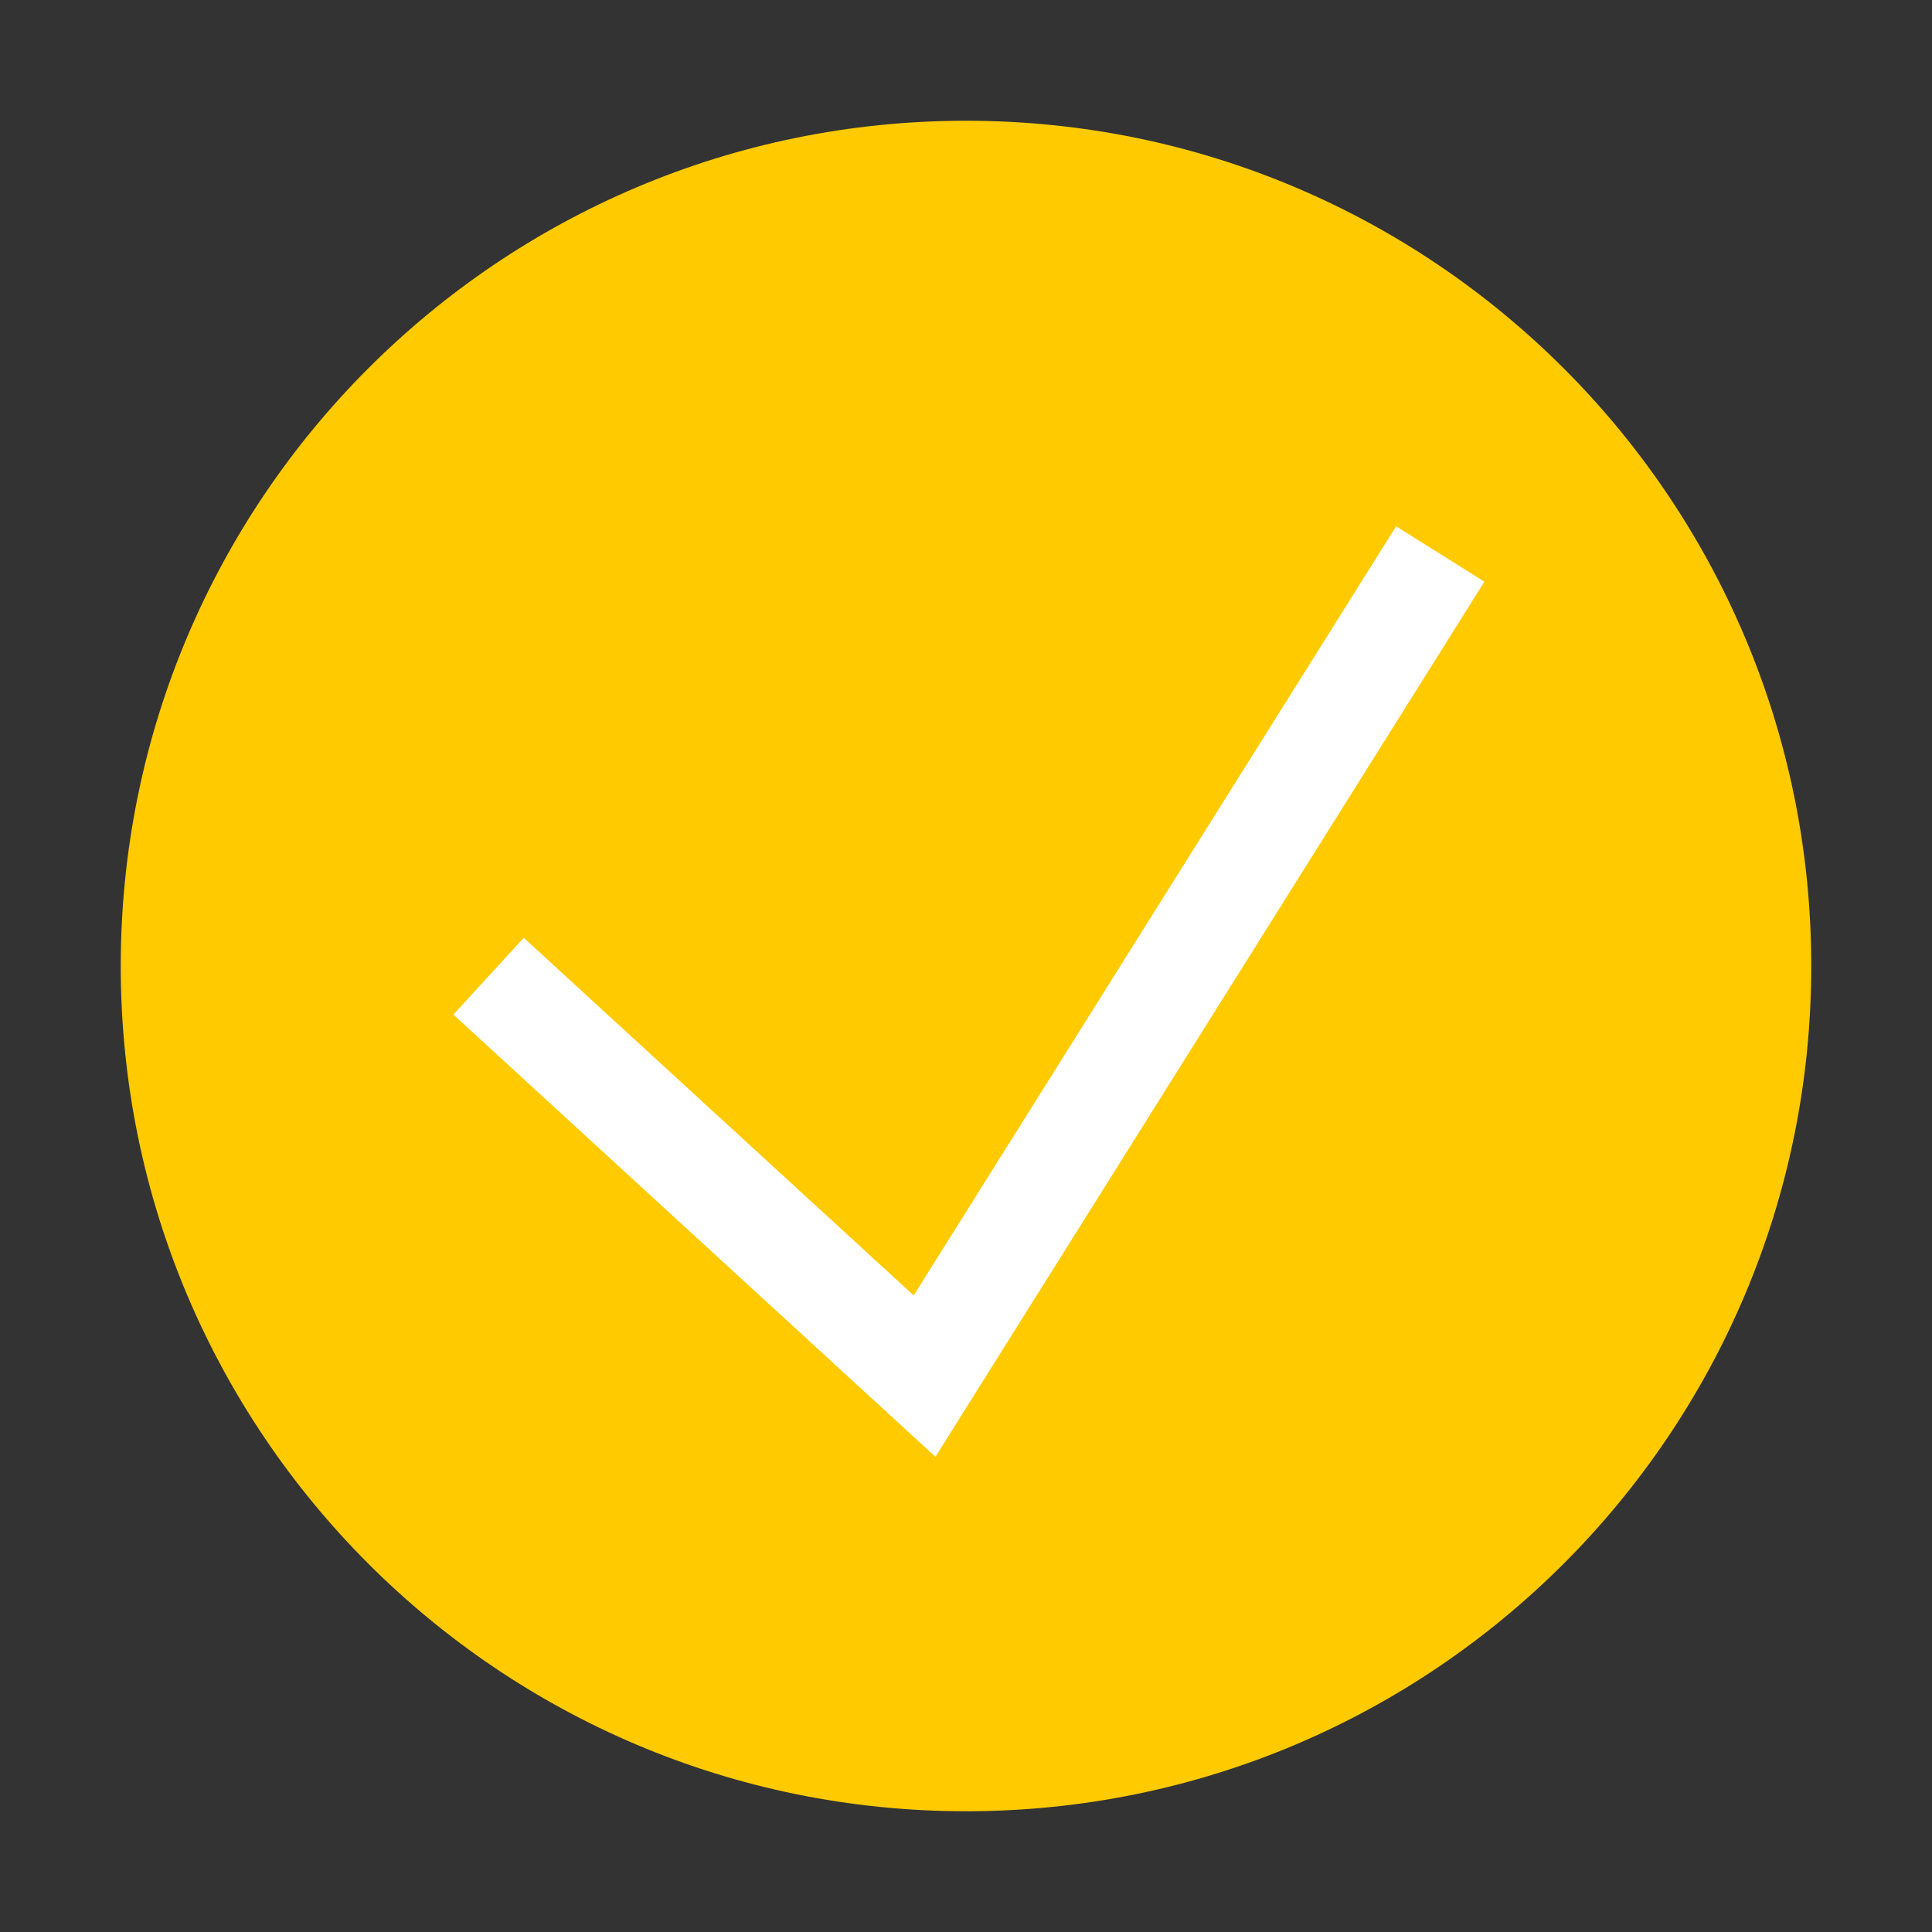
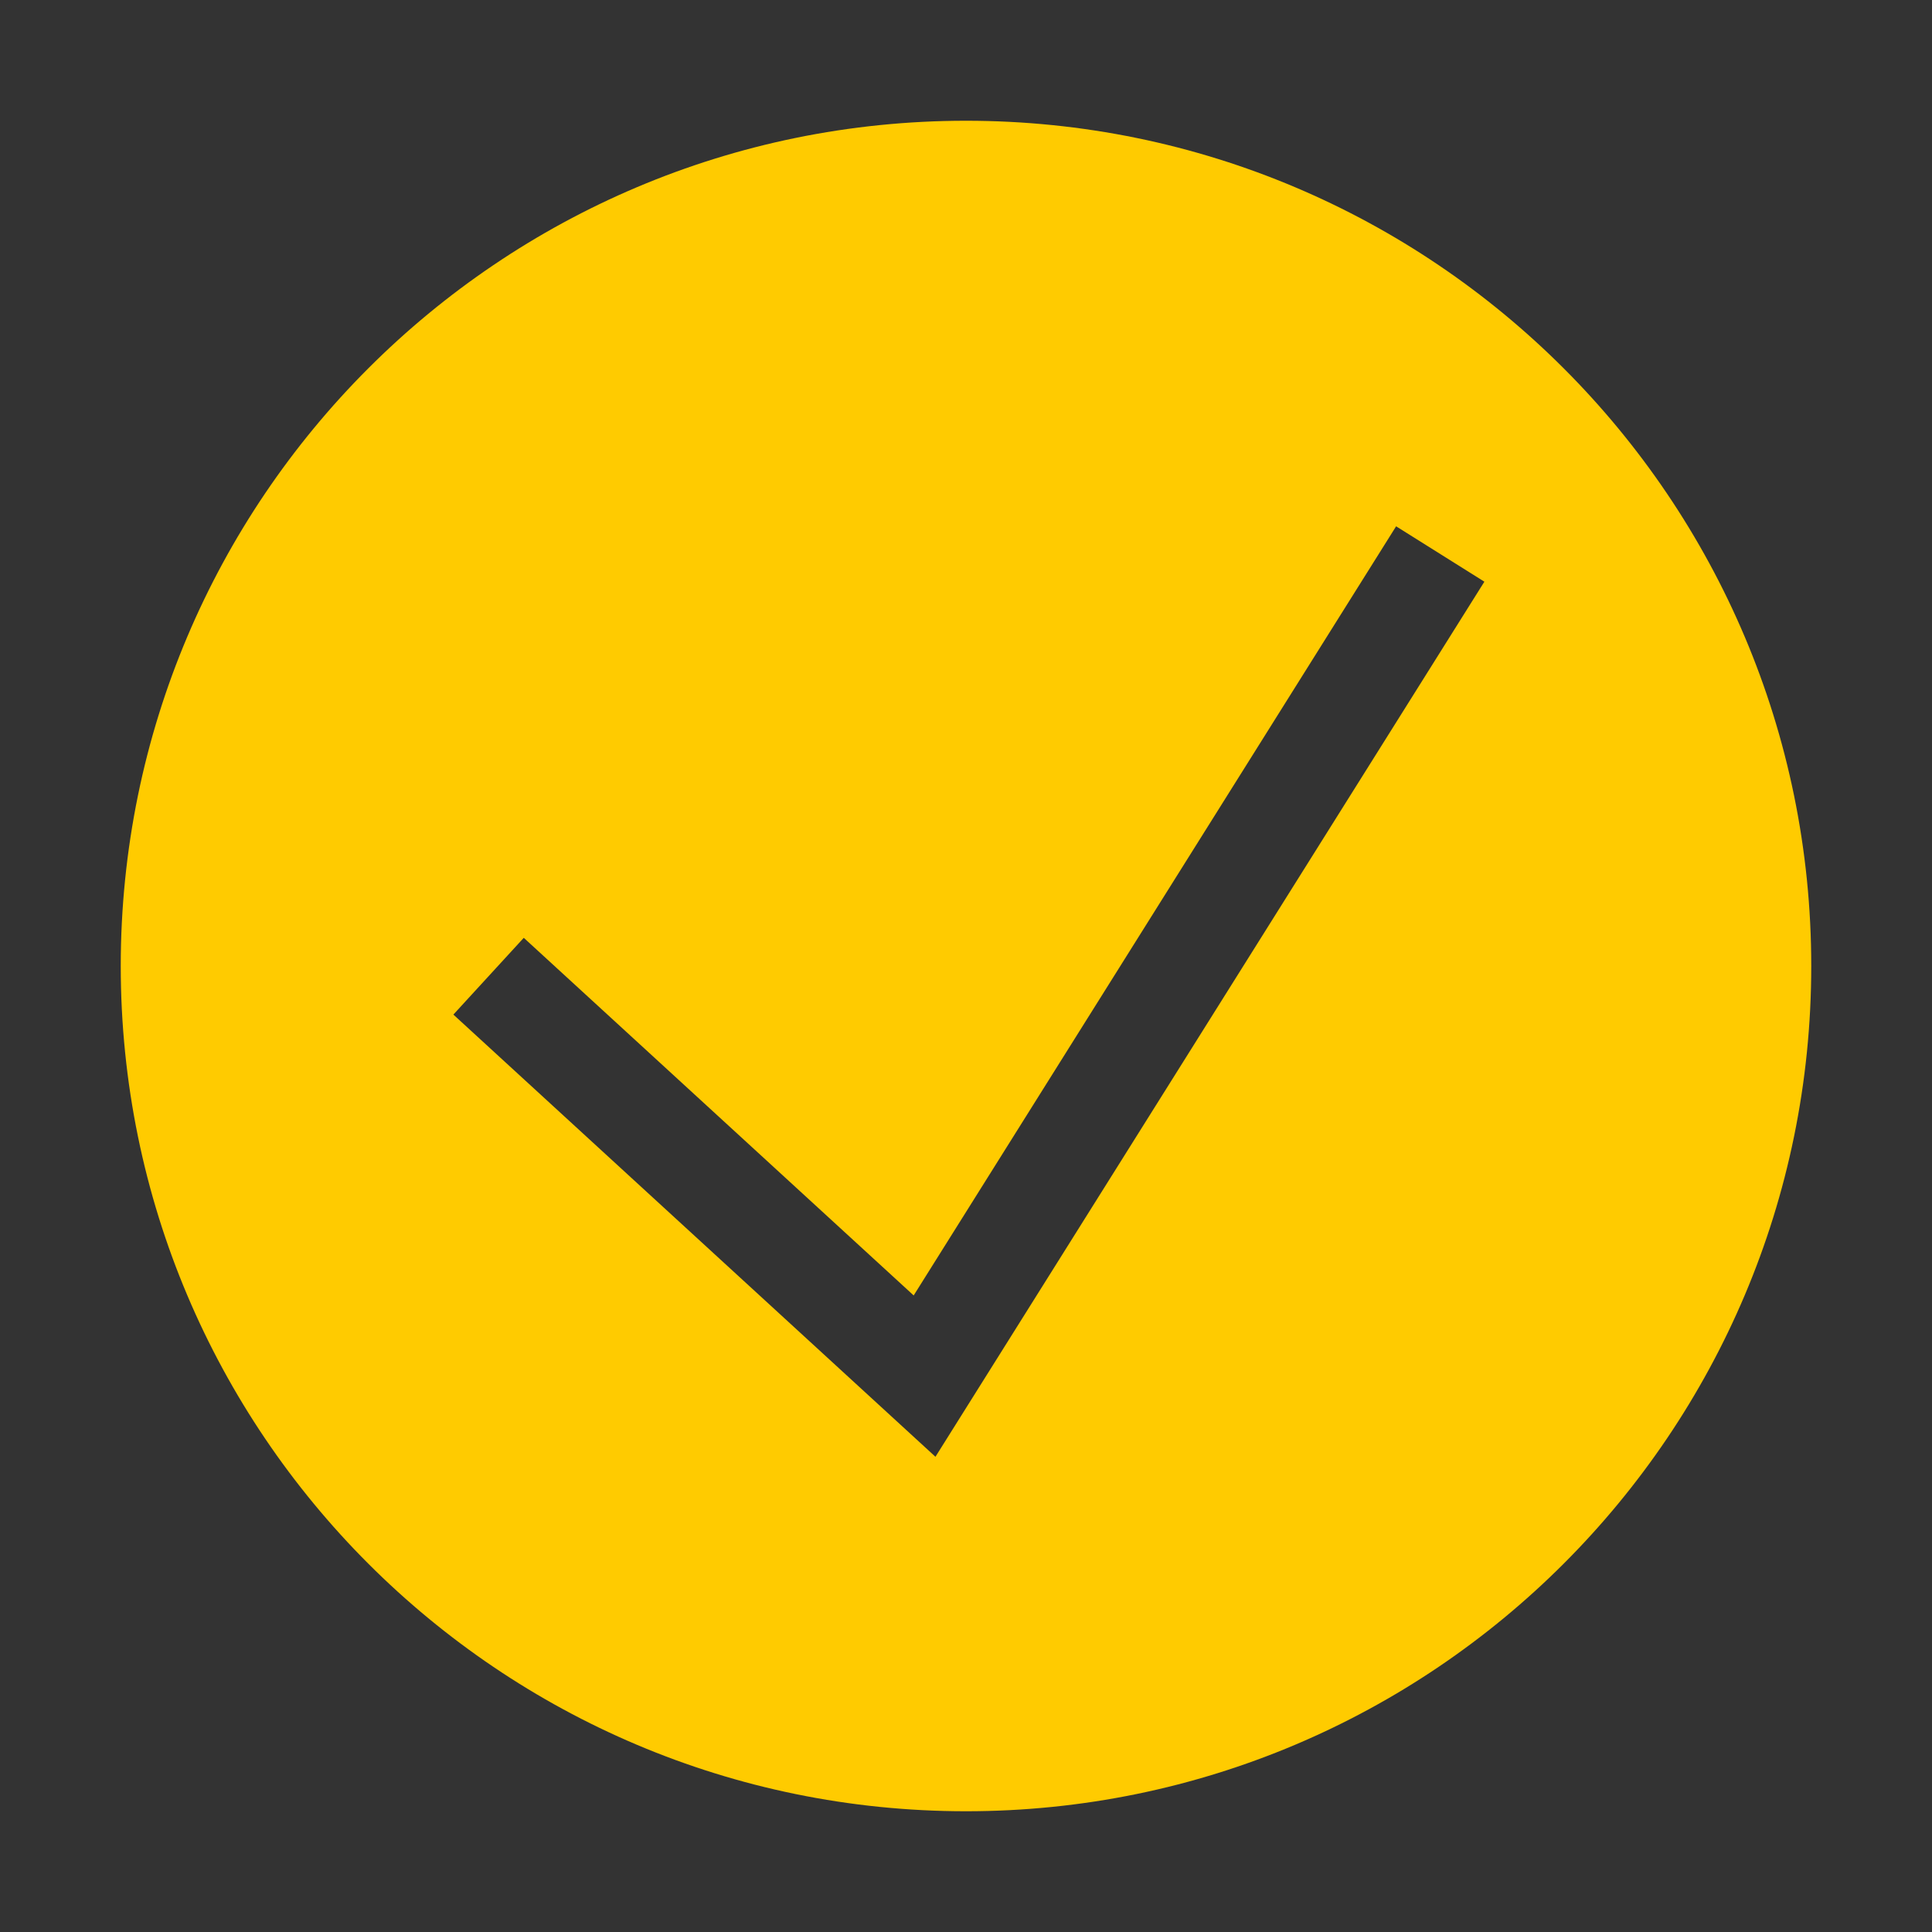
<svg xmlns="http://www.w3.org/2000/svg" width="48" height="48" viewBox="0 0 48 48" fill="none">
  <rect x="0" y="0" width="48" height="48" fill="#333333" stroke="none" />
-   <circle cx="24" cy="24" r="20.25" fill="white" />
  <path fill-rule="evenodd" clip-rule="evenodd" d="M24 45C35.598 45 45 35.598 45 24C45 12.402 35.598 3 24 3C12.402 3 3 12.402 3 24C3 35.598 12.402 45 24 45ZM23.241 36.193L36.879 14.452L34.686 13.076L22.7 32.185L13.013 23.3L11.264 25.207L23.241 36.193Z" fill="#FFCB00" />
</svg>